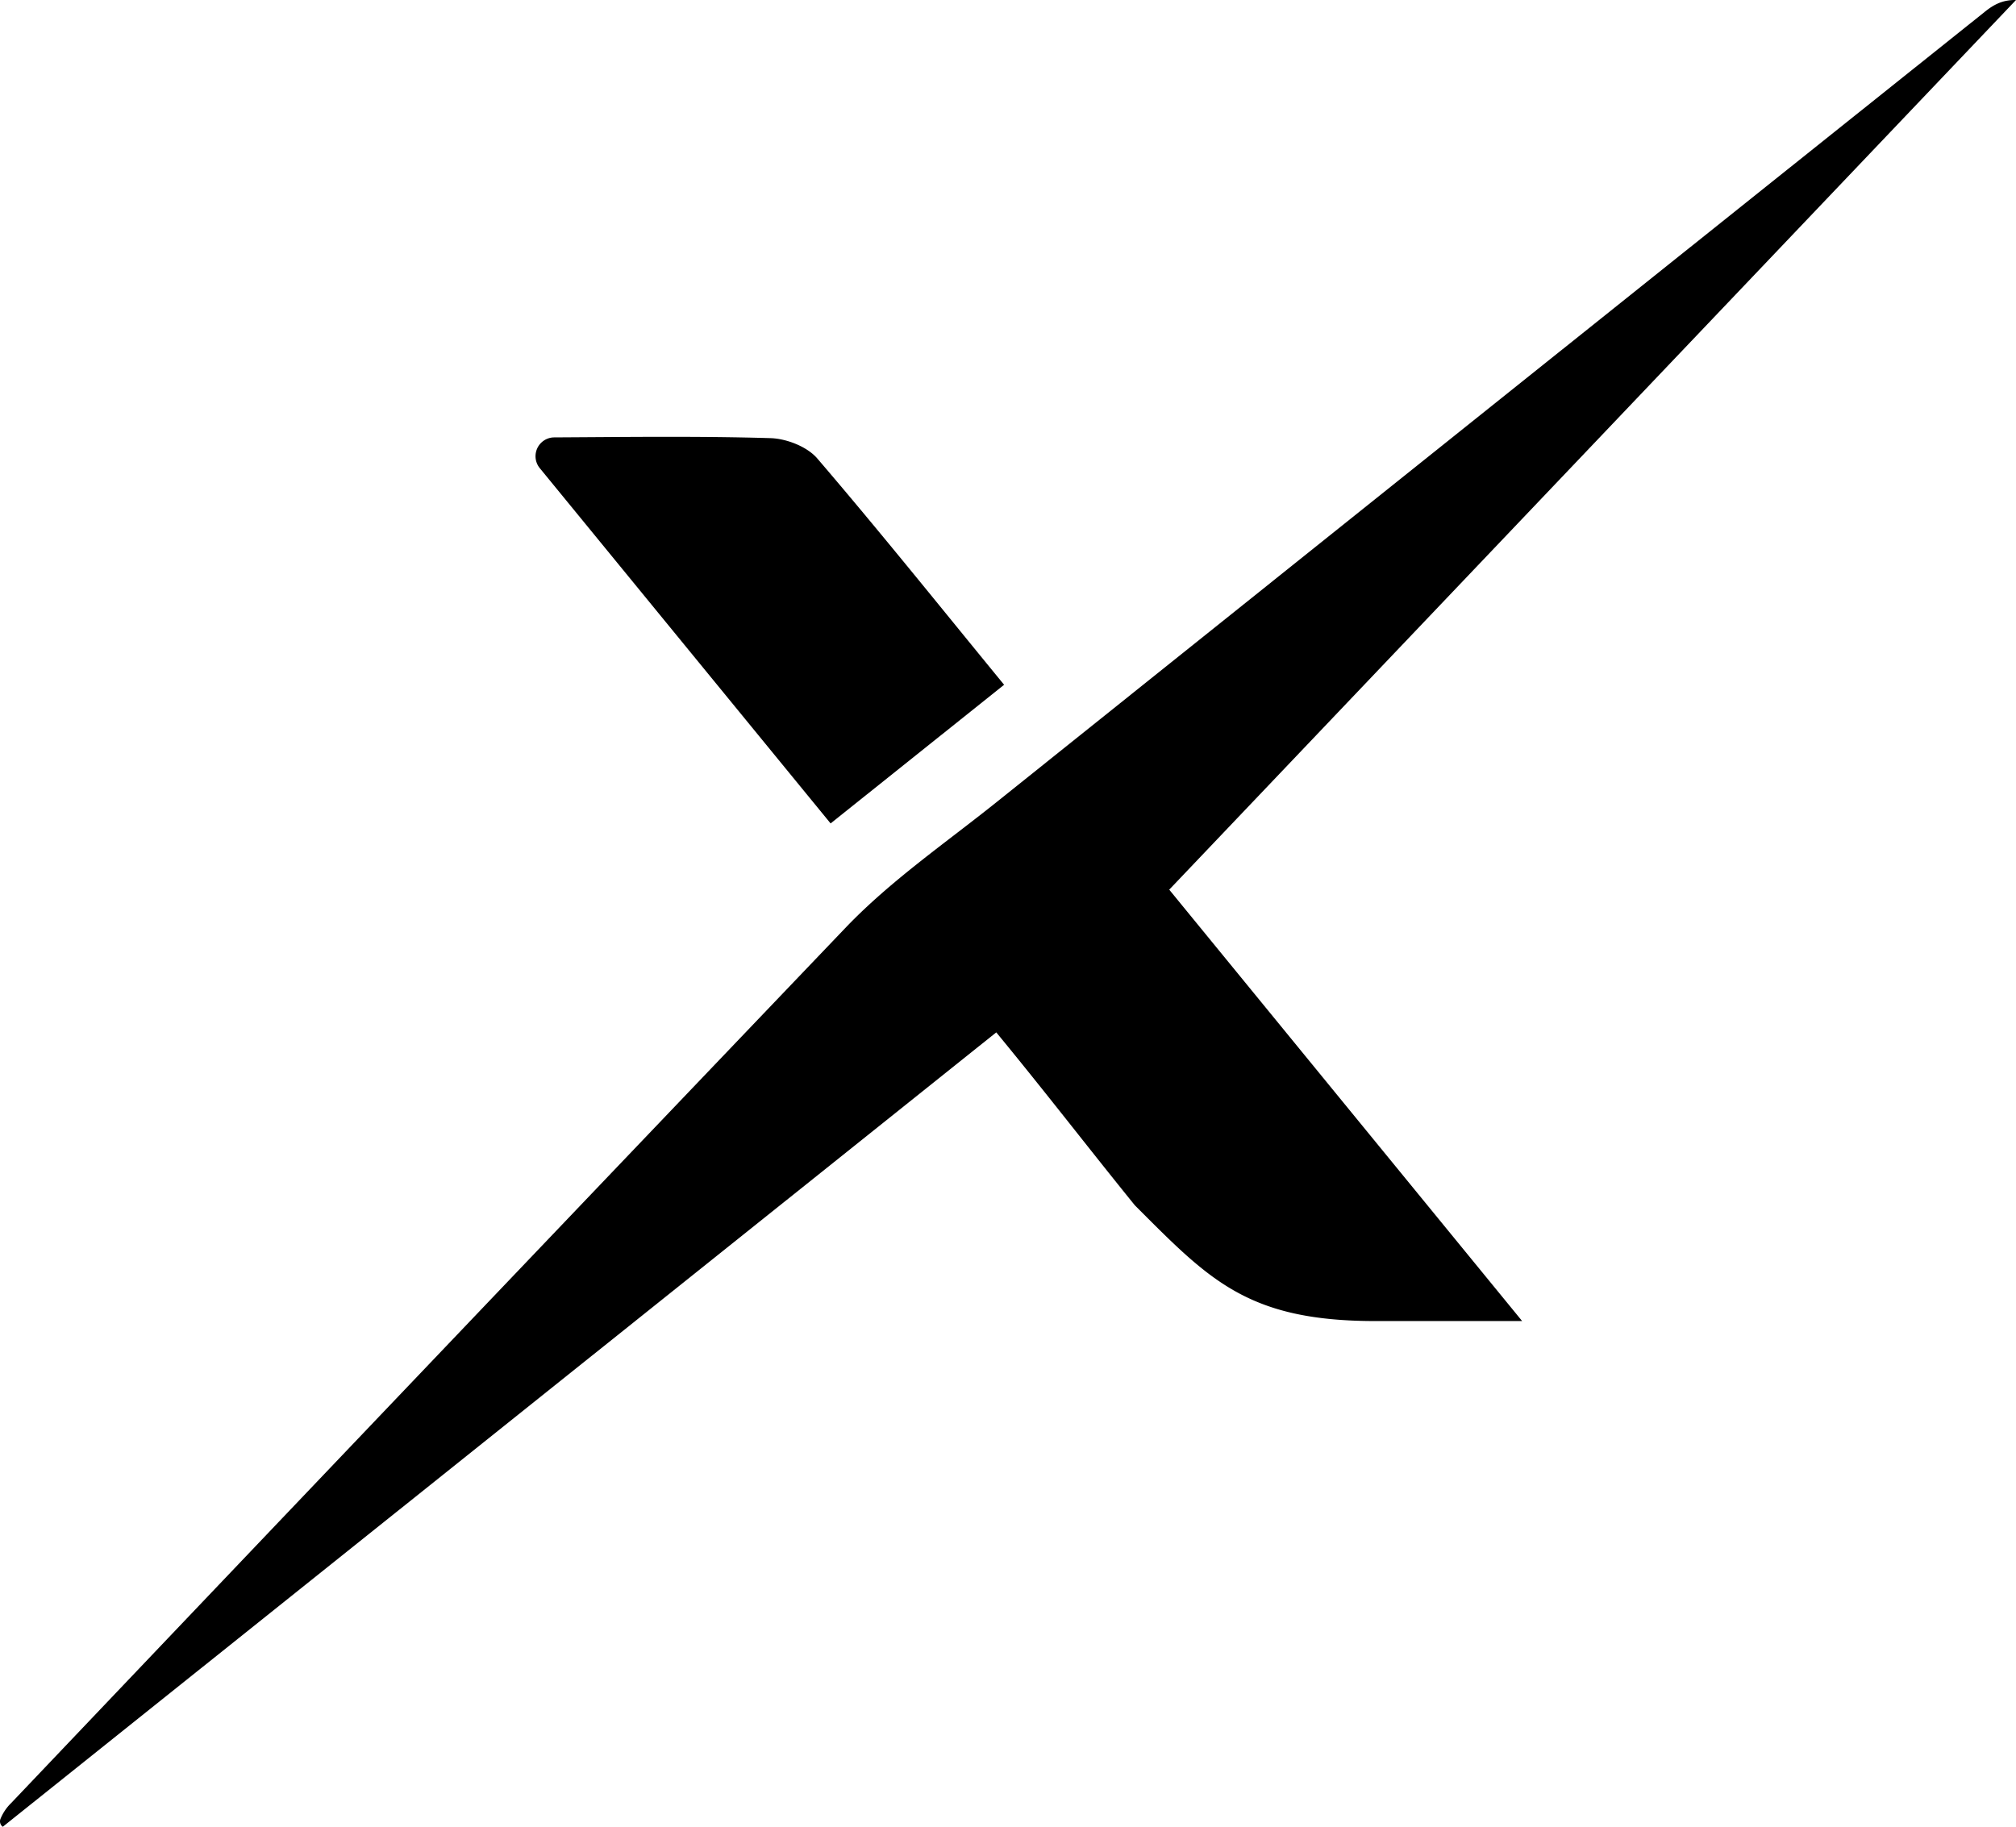
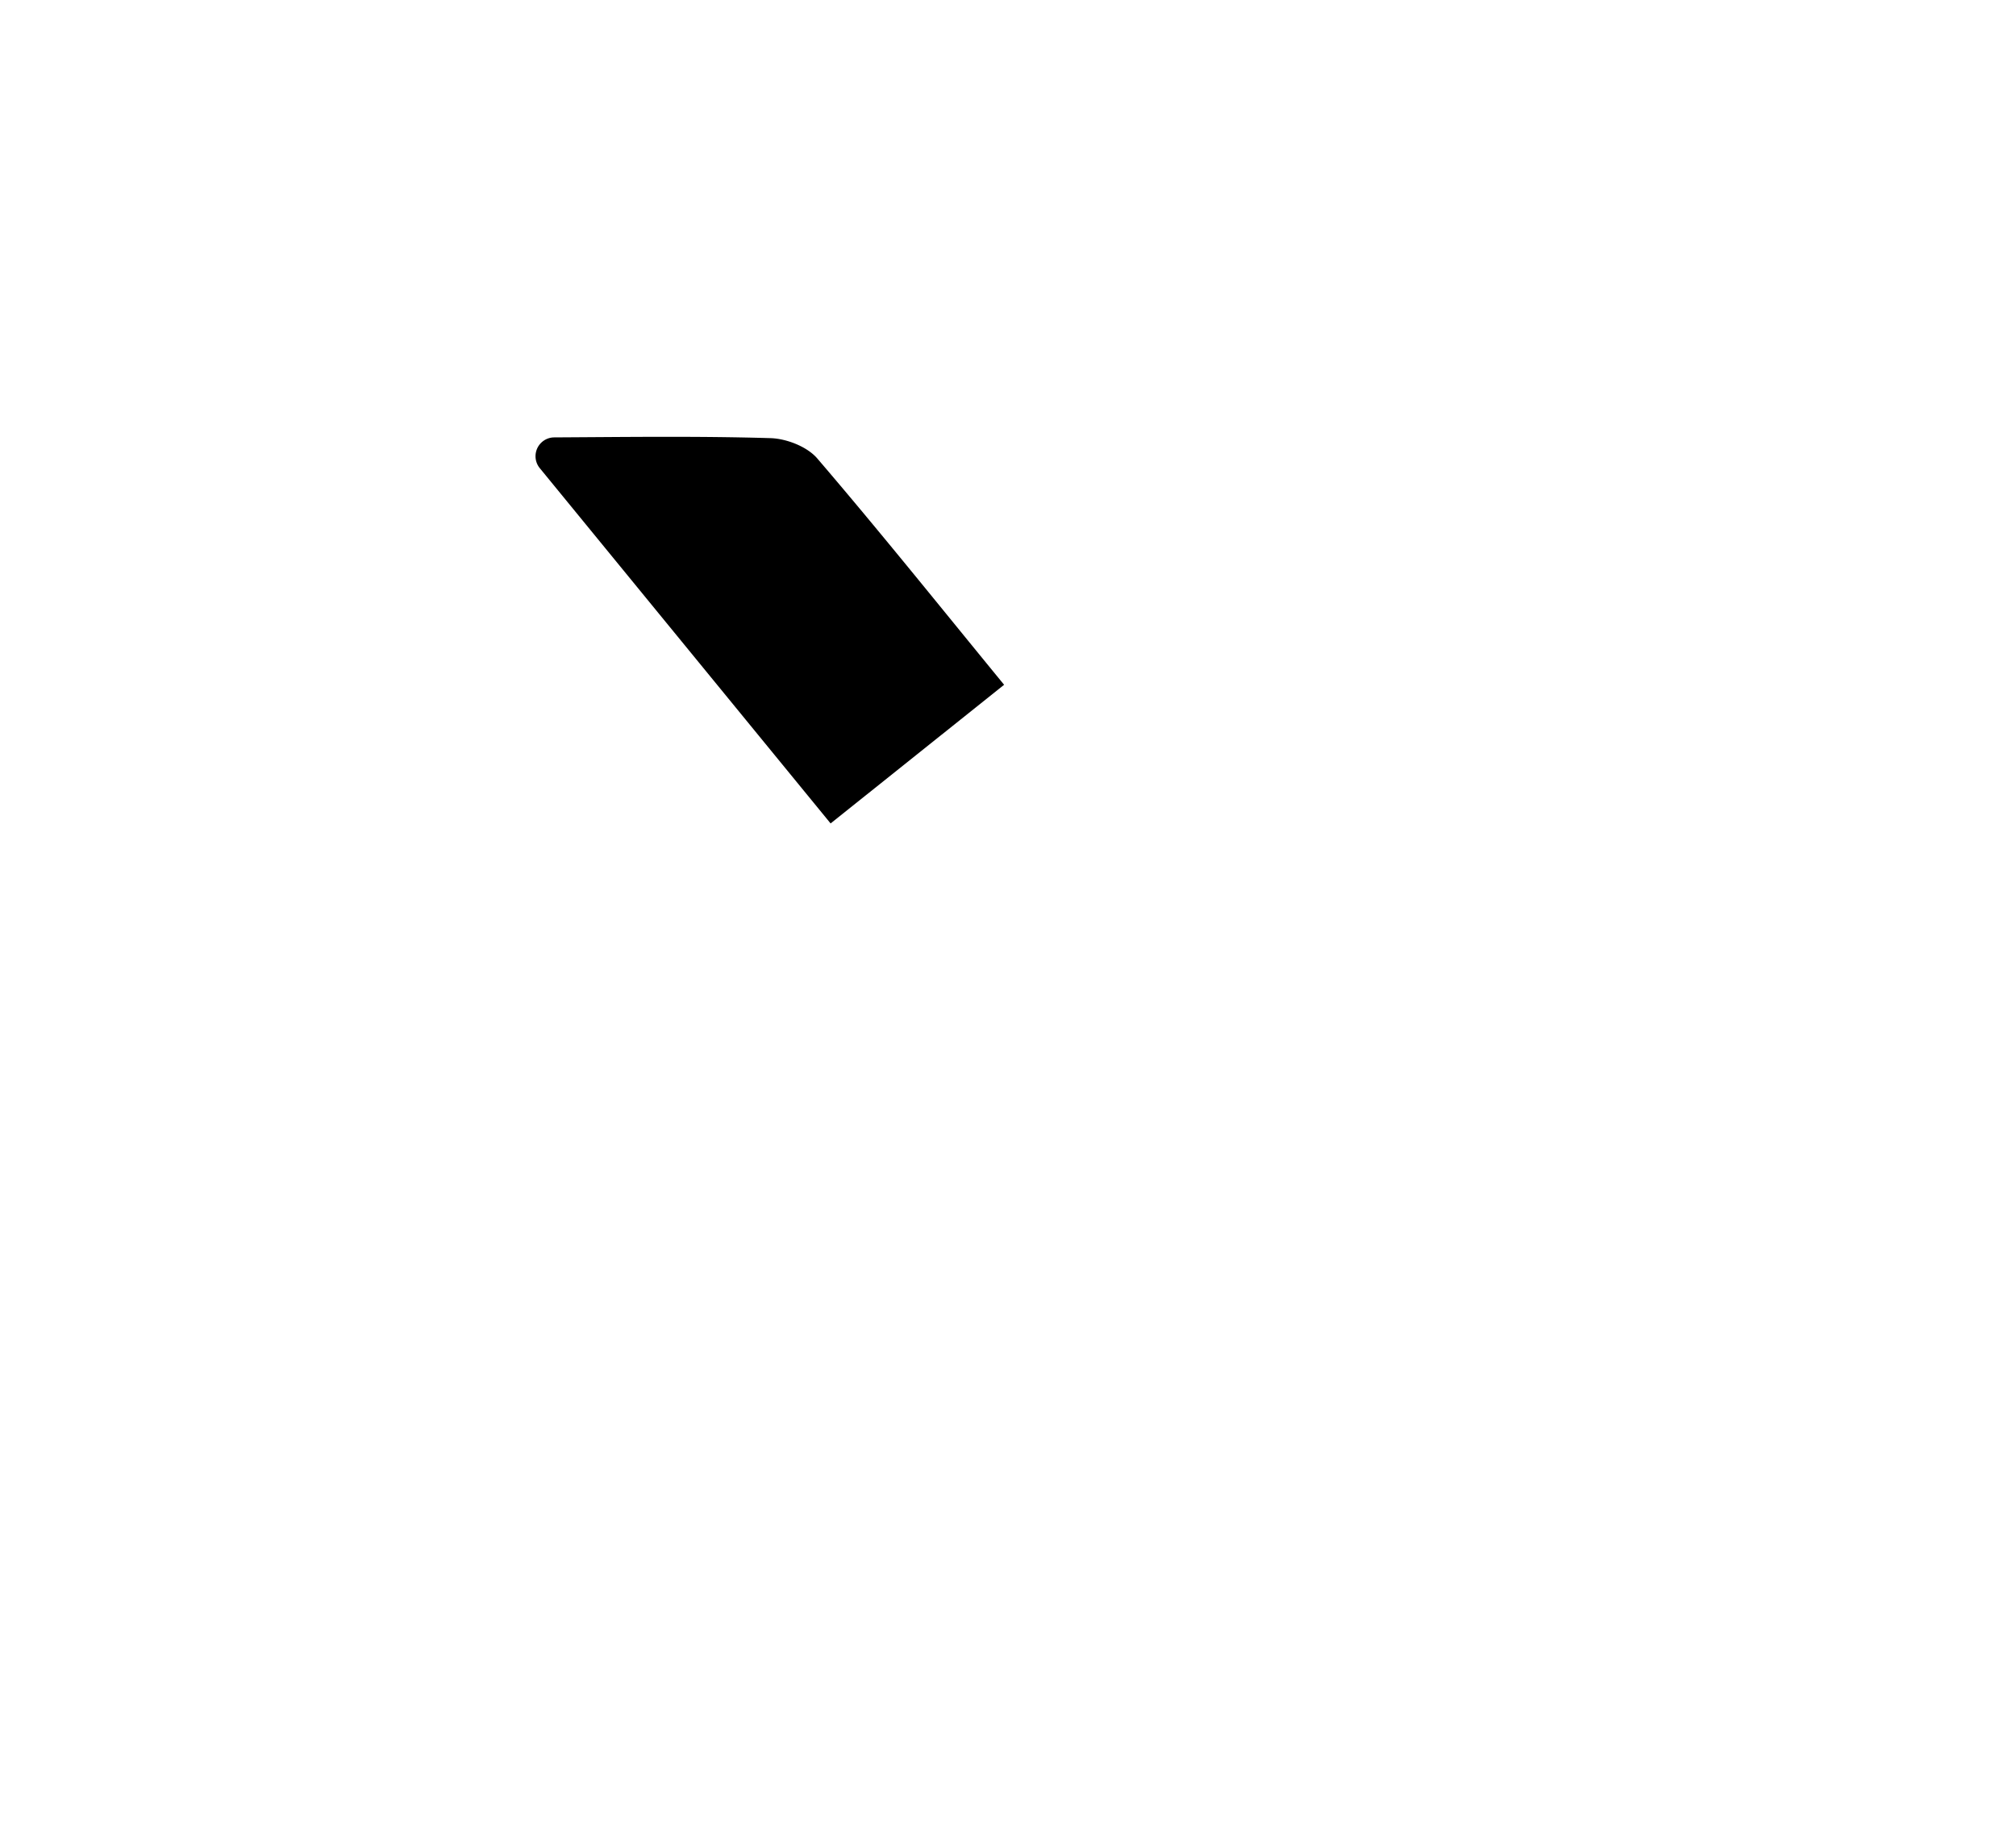
<svg xmlns="http://www.w3.org/2000/svg" width="676.606" height="613.203" viewBox="0 0 676.606 613.203">
  <defs>
    <style>.a{fill:#000;}</style>
  </defs>
  <g transform="translate(-1163.533 -53.307)">
-     <path class="a" d="M1555.95,351.94c38.89,47.55,77.26,94.47,118.44,144.81h-49.31c-43.01,0-55.76-13.94-80.68-38.86-15.77-19.47-29.43-37.29-46.5-58.04-111.81,89.42-333.44,266.66-333.44,266.66h0a2.251,2.251,0,0,1-.78-2.62,15.709,15.709,0,0,1,3.62-5.37q139.98-147.225,280.33-294.12c15.04-15.64,33.33-28.2,50.38-41.85q165.8-132.765,331.73-265.34c2.72-2.17,5.72-3.99,10.4-3.9Q1698.45,202.185,1555.95,351.94Z" />
-     <path class="a" d="M1344.71,210.47a6.32,6.32,0,0,1,4.69-10.34h.1c24.21-.13,48.43-.47,72.62.25,5.39.16,12.31,2.86,15.7,6.81,20.99,24.49,41.16,49.68,62.71,75.98-19.46,15.55-38.53,30.8-58.23,46.54Z" />
+     <path class="a" d="M1344.71,210.47a6.32,6.32,0,0,1,4.69-10.34h.1c24.21-.13,48.43-.47,72.62.25,5.39.16,12.31,2.86,15.7,6.81,20.99,24.49,41.16,49.68,62.71,75.98-19.46,15.55-38.53,30.8-58.23,46.54" />
  </g>
</svg>